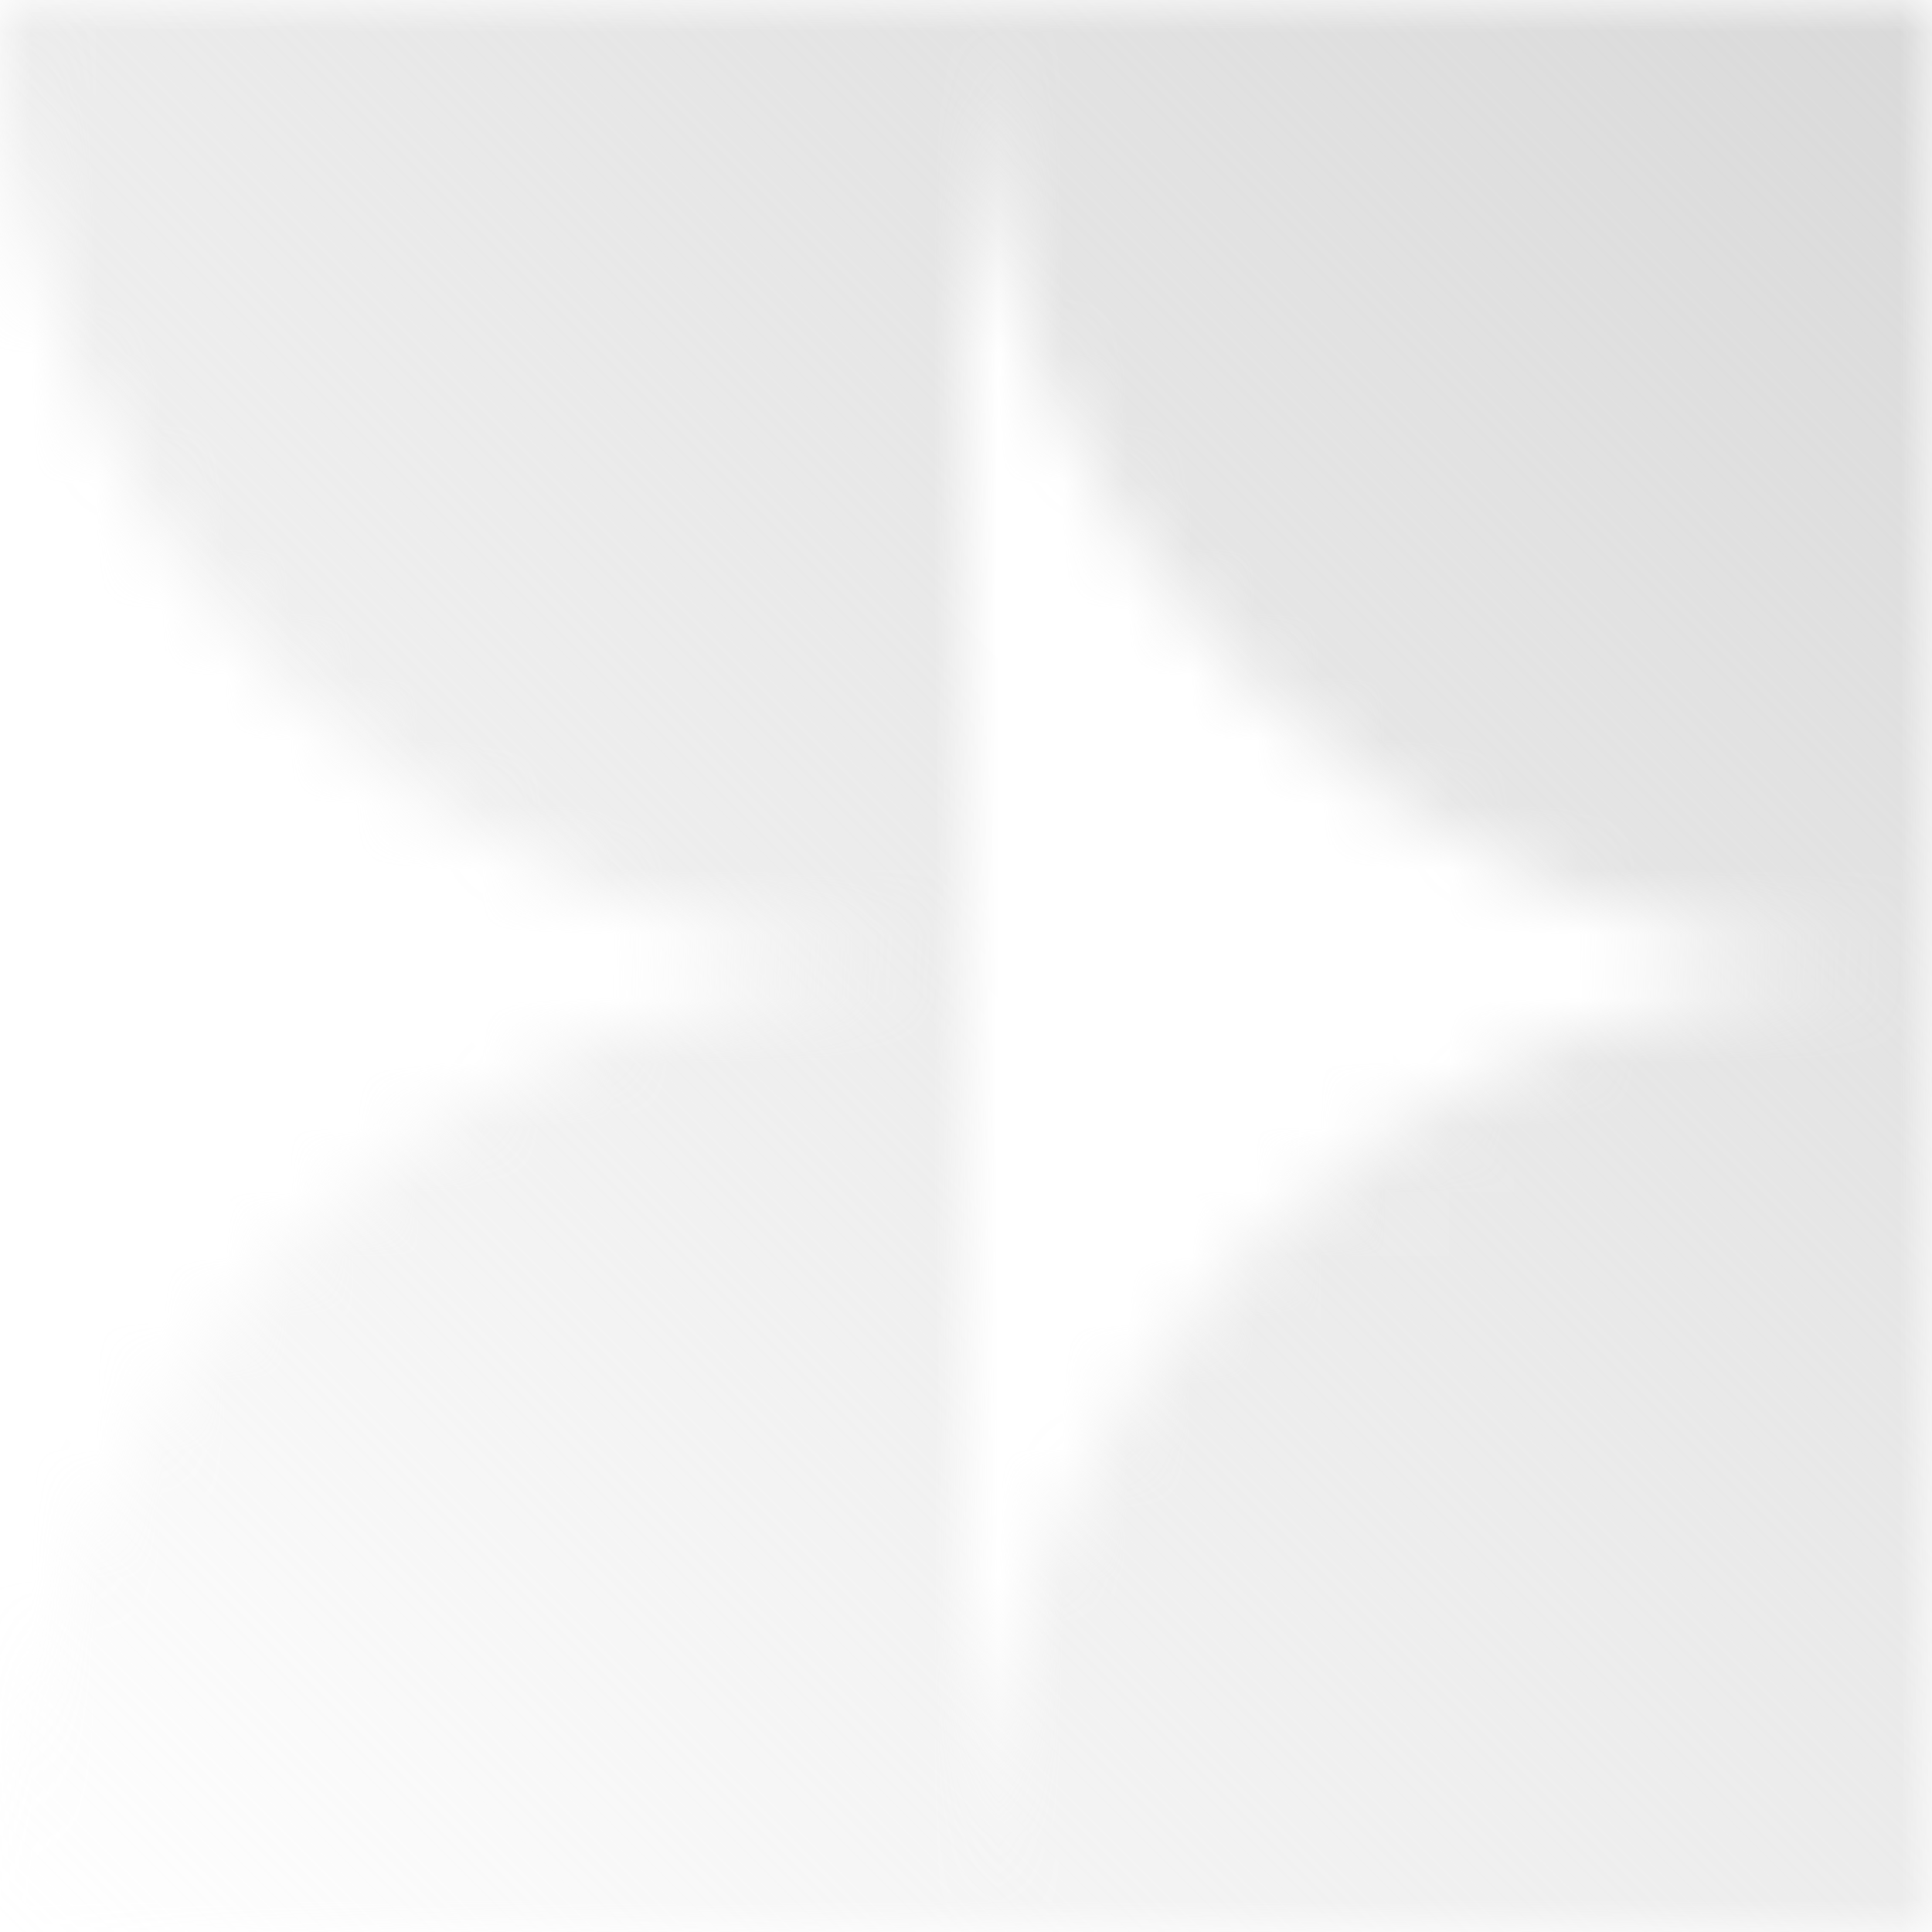
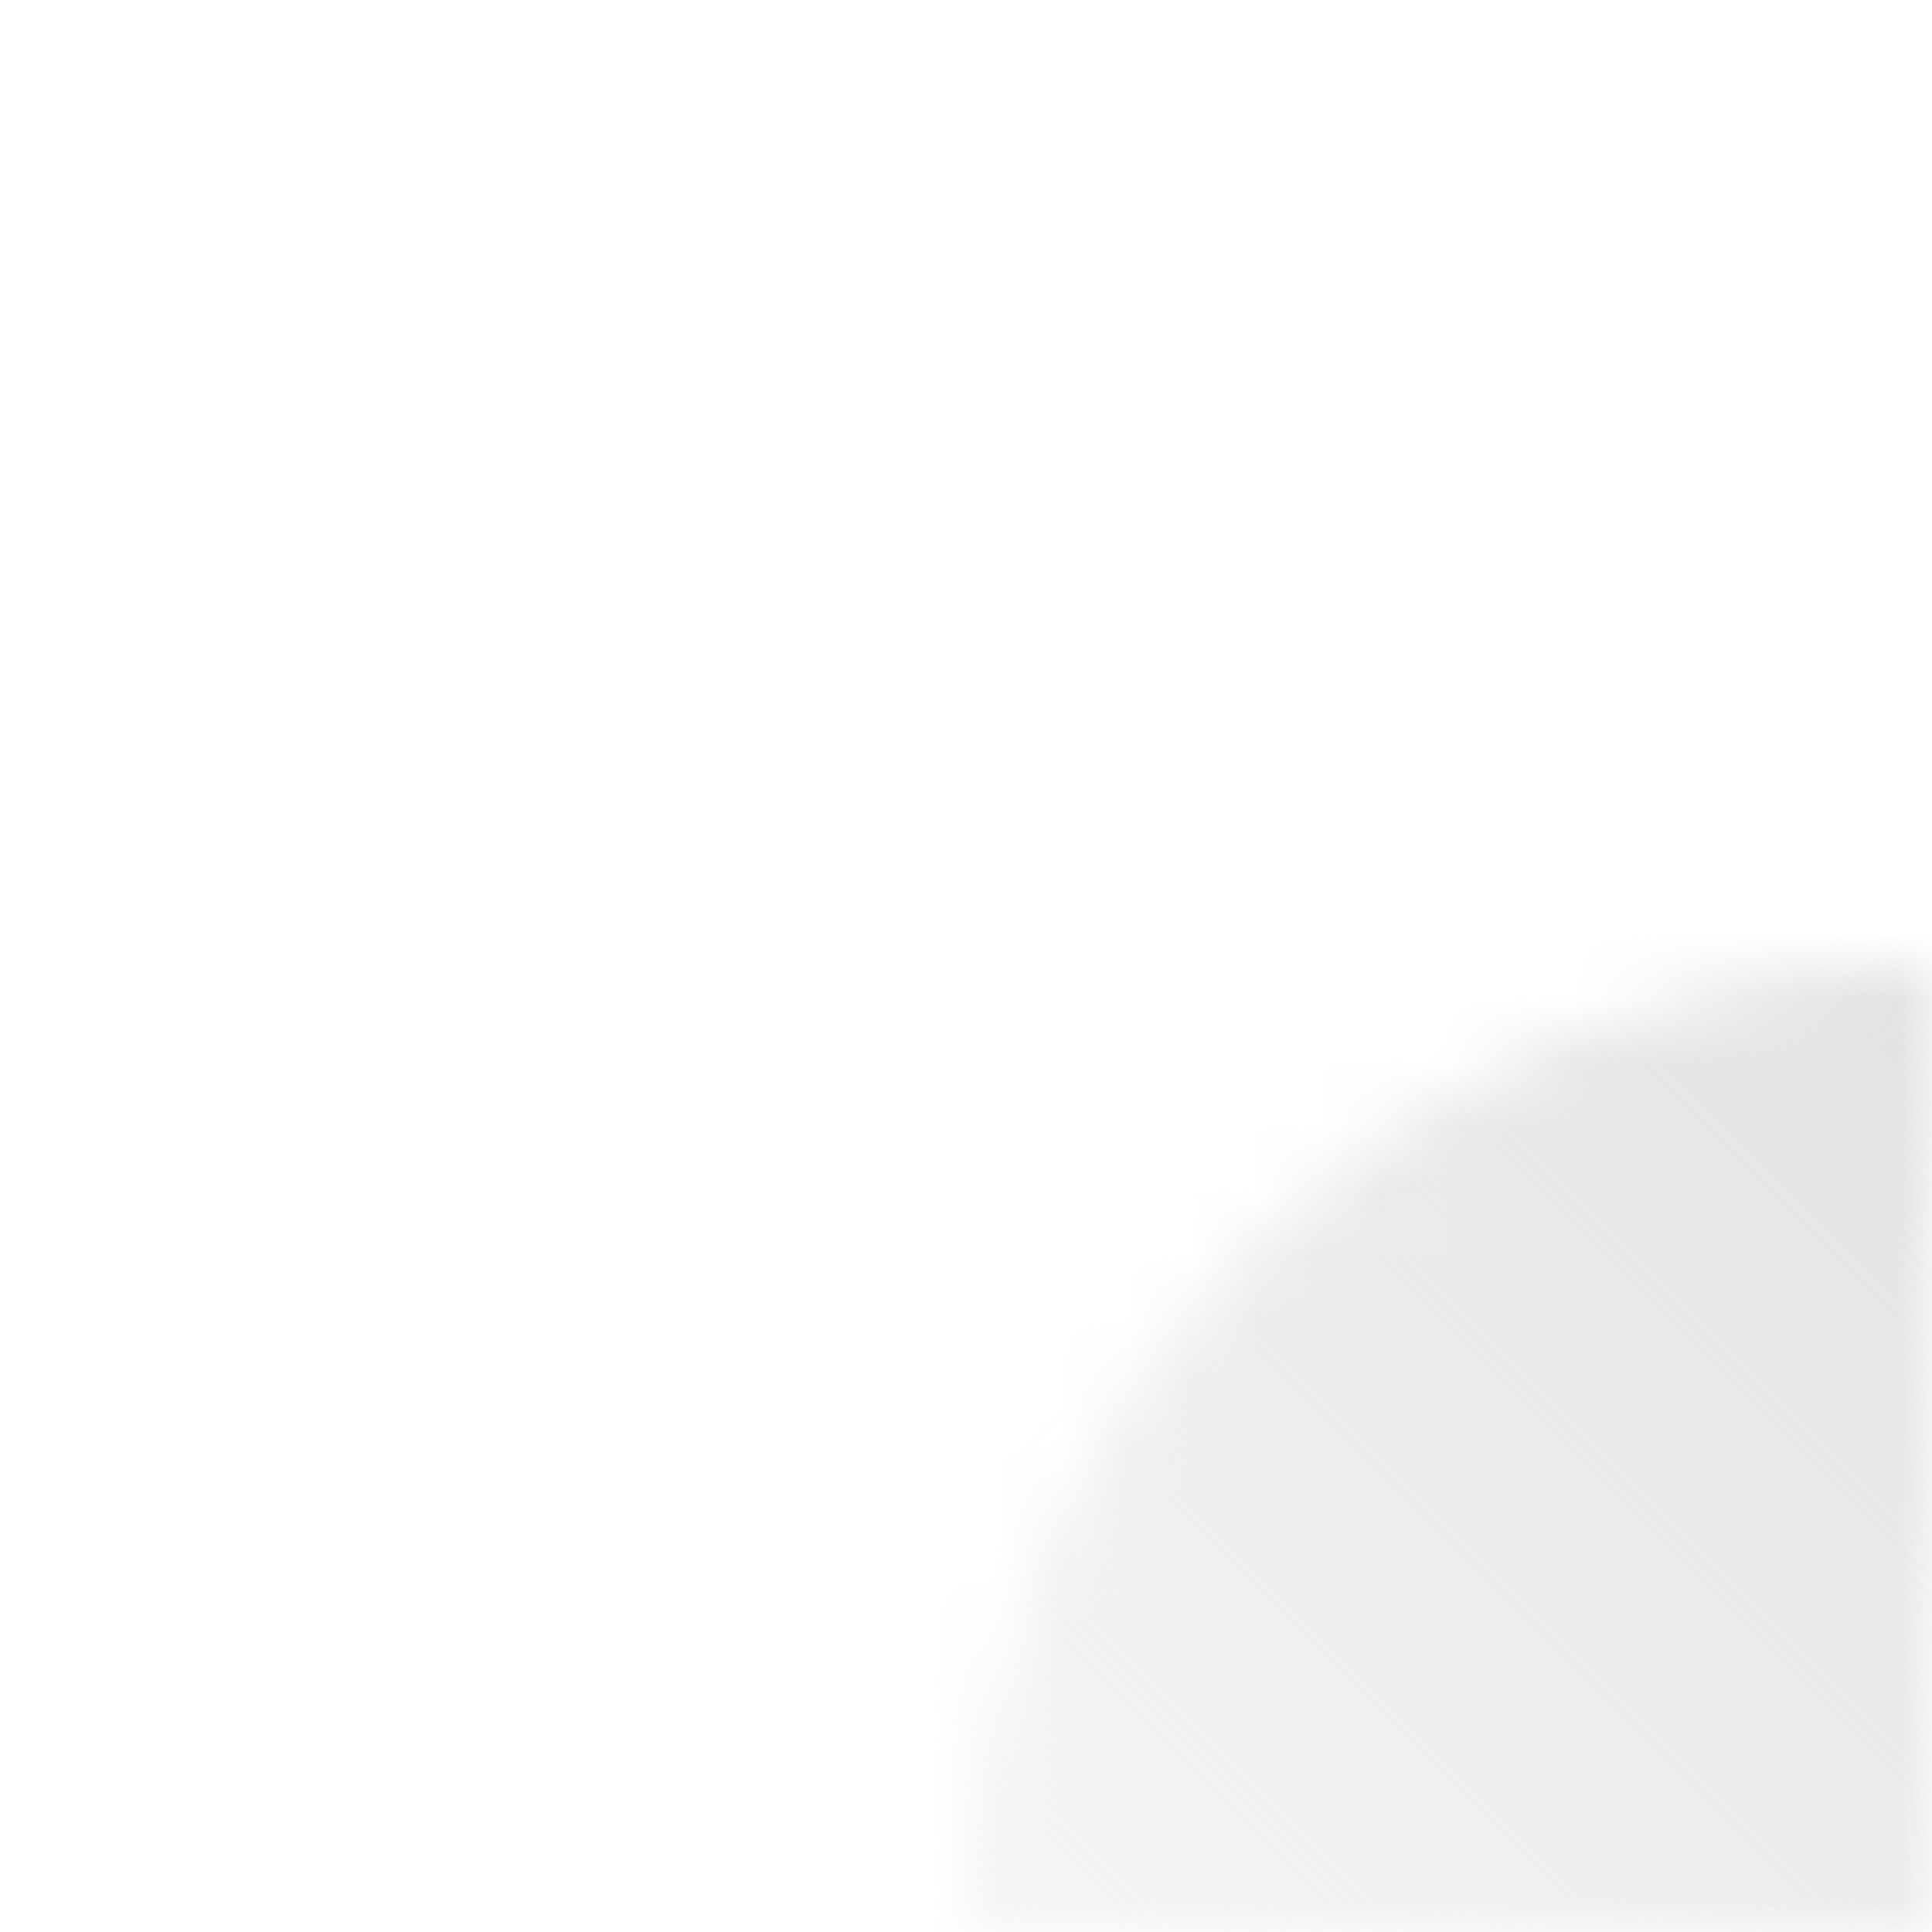
<svg xmlns="http://www.w3.org/2000/svg" width="30" height="30" viewBox="0 0 30 30" fill="none">
  <mask id="mask0_274_1058" style="mask-type:alpha" maskUnits="userSpaceOnUse" x="0" y="0" width="30" height="30">
    <path d="M30 15C21.716 15 15 21.716 15 30L30 30L30 15Z" fill="#D9D9D9" />
-     <path d="M30 15C21.716 15 15 8.284 15 0L30 0L30 15Z" fill="#D9D9D9" />
-     <path d="M0 0C-3.62114e-07 8.285 6.716 15 15 15L15 0L0 0Z" fill="#D9D9D9" />
-     <path d="M0 30C9.87889e-08 21.716 6.716 15 15 15L15 30L0 30Z" fill="#D9D9D9" />
  </mask>
  <g mask="url(#mask0_274_1058)">
    <rect width="30" height="30" fill="url(#paint0_linear_274_1058)" />
  </g>
  <defs>
    <linearGradient id="paint0_linear_274_1058" x1="30" y1="-1.78814e-06" x2="1.78814e-06" y2="30" gradientUnits="userSpaceOnUse">
      <stop stop-color="#D9D9D9" />
      <stop offset="1" stop-color="#D9D9D9" stop-opacity="0" />
    </linearGradient>
  </defs>
</svg>